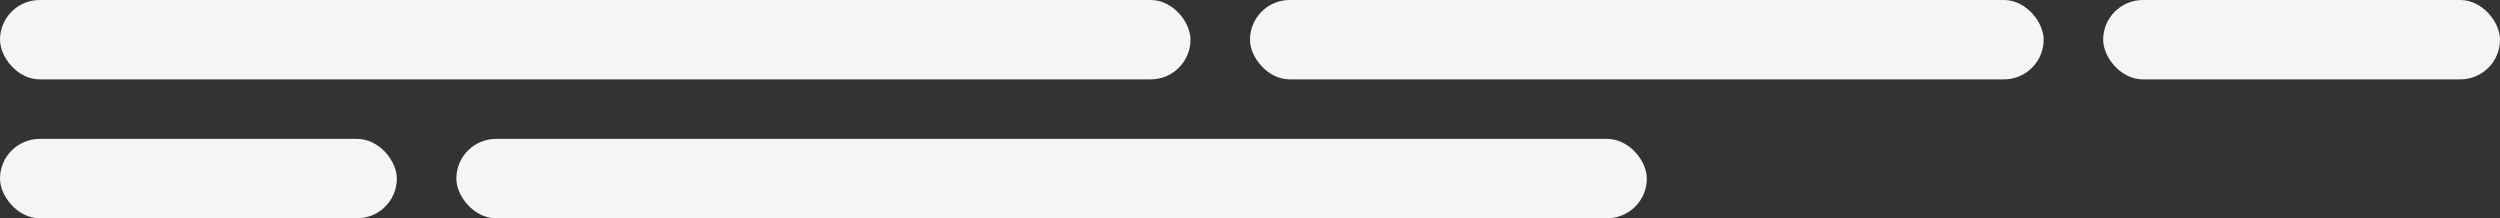
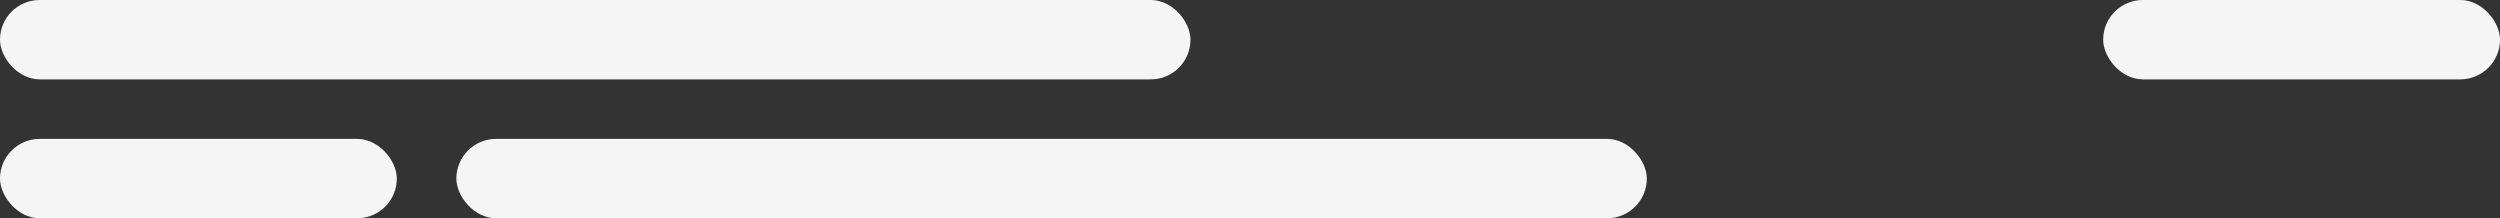
<svg xmlns="http://www.w3.org/2000/svg" width="252" height="22" viewBox="0 0 252 22" fill="none">
  <rect x="0" y="0" width="252" height="22" fill="#333333" stroke="none" />
  <rect width="120" height="8" rx="4" fill="#F5F5F5" />
-   <rect x="126" width="80" height="8" rx="4" fill="#F5F5F5" />
  <rect x="212" width="40" height="8" rx="4" fill="#F5F5F5" />
  <rect y="14" width="40" height="8" rx="4" fill="#F5F5F5" />
  <rect x="46" y="14" width="120" height="8" rx="4" fill="#F5F5F5" />
</svg>